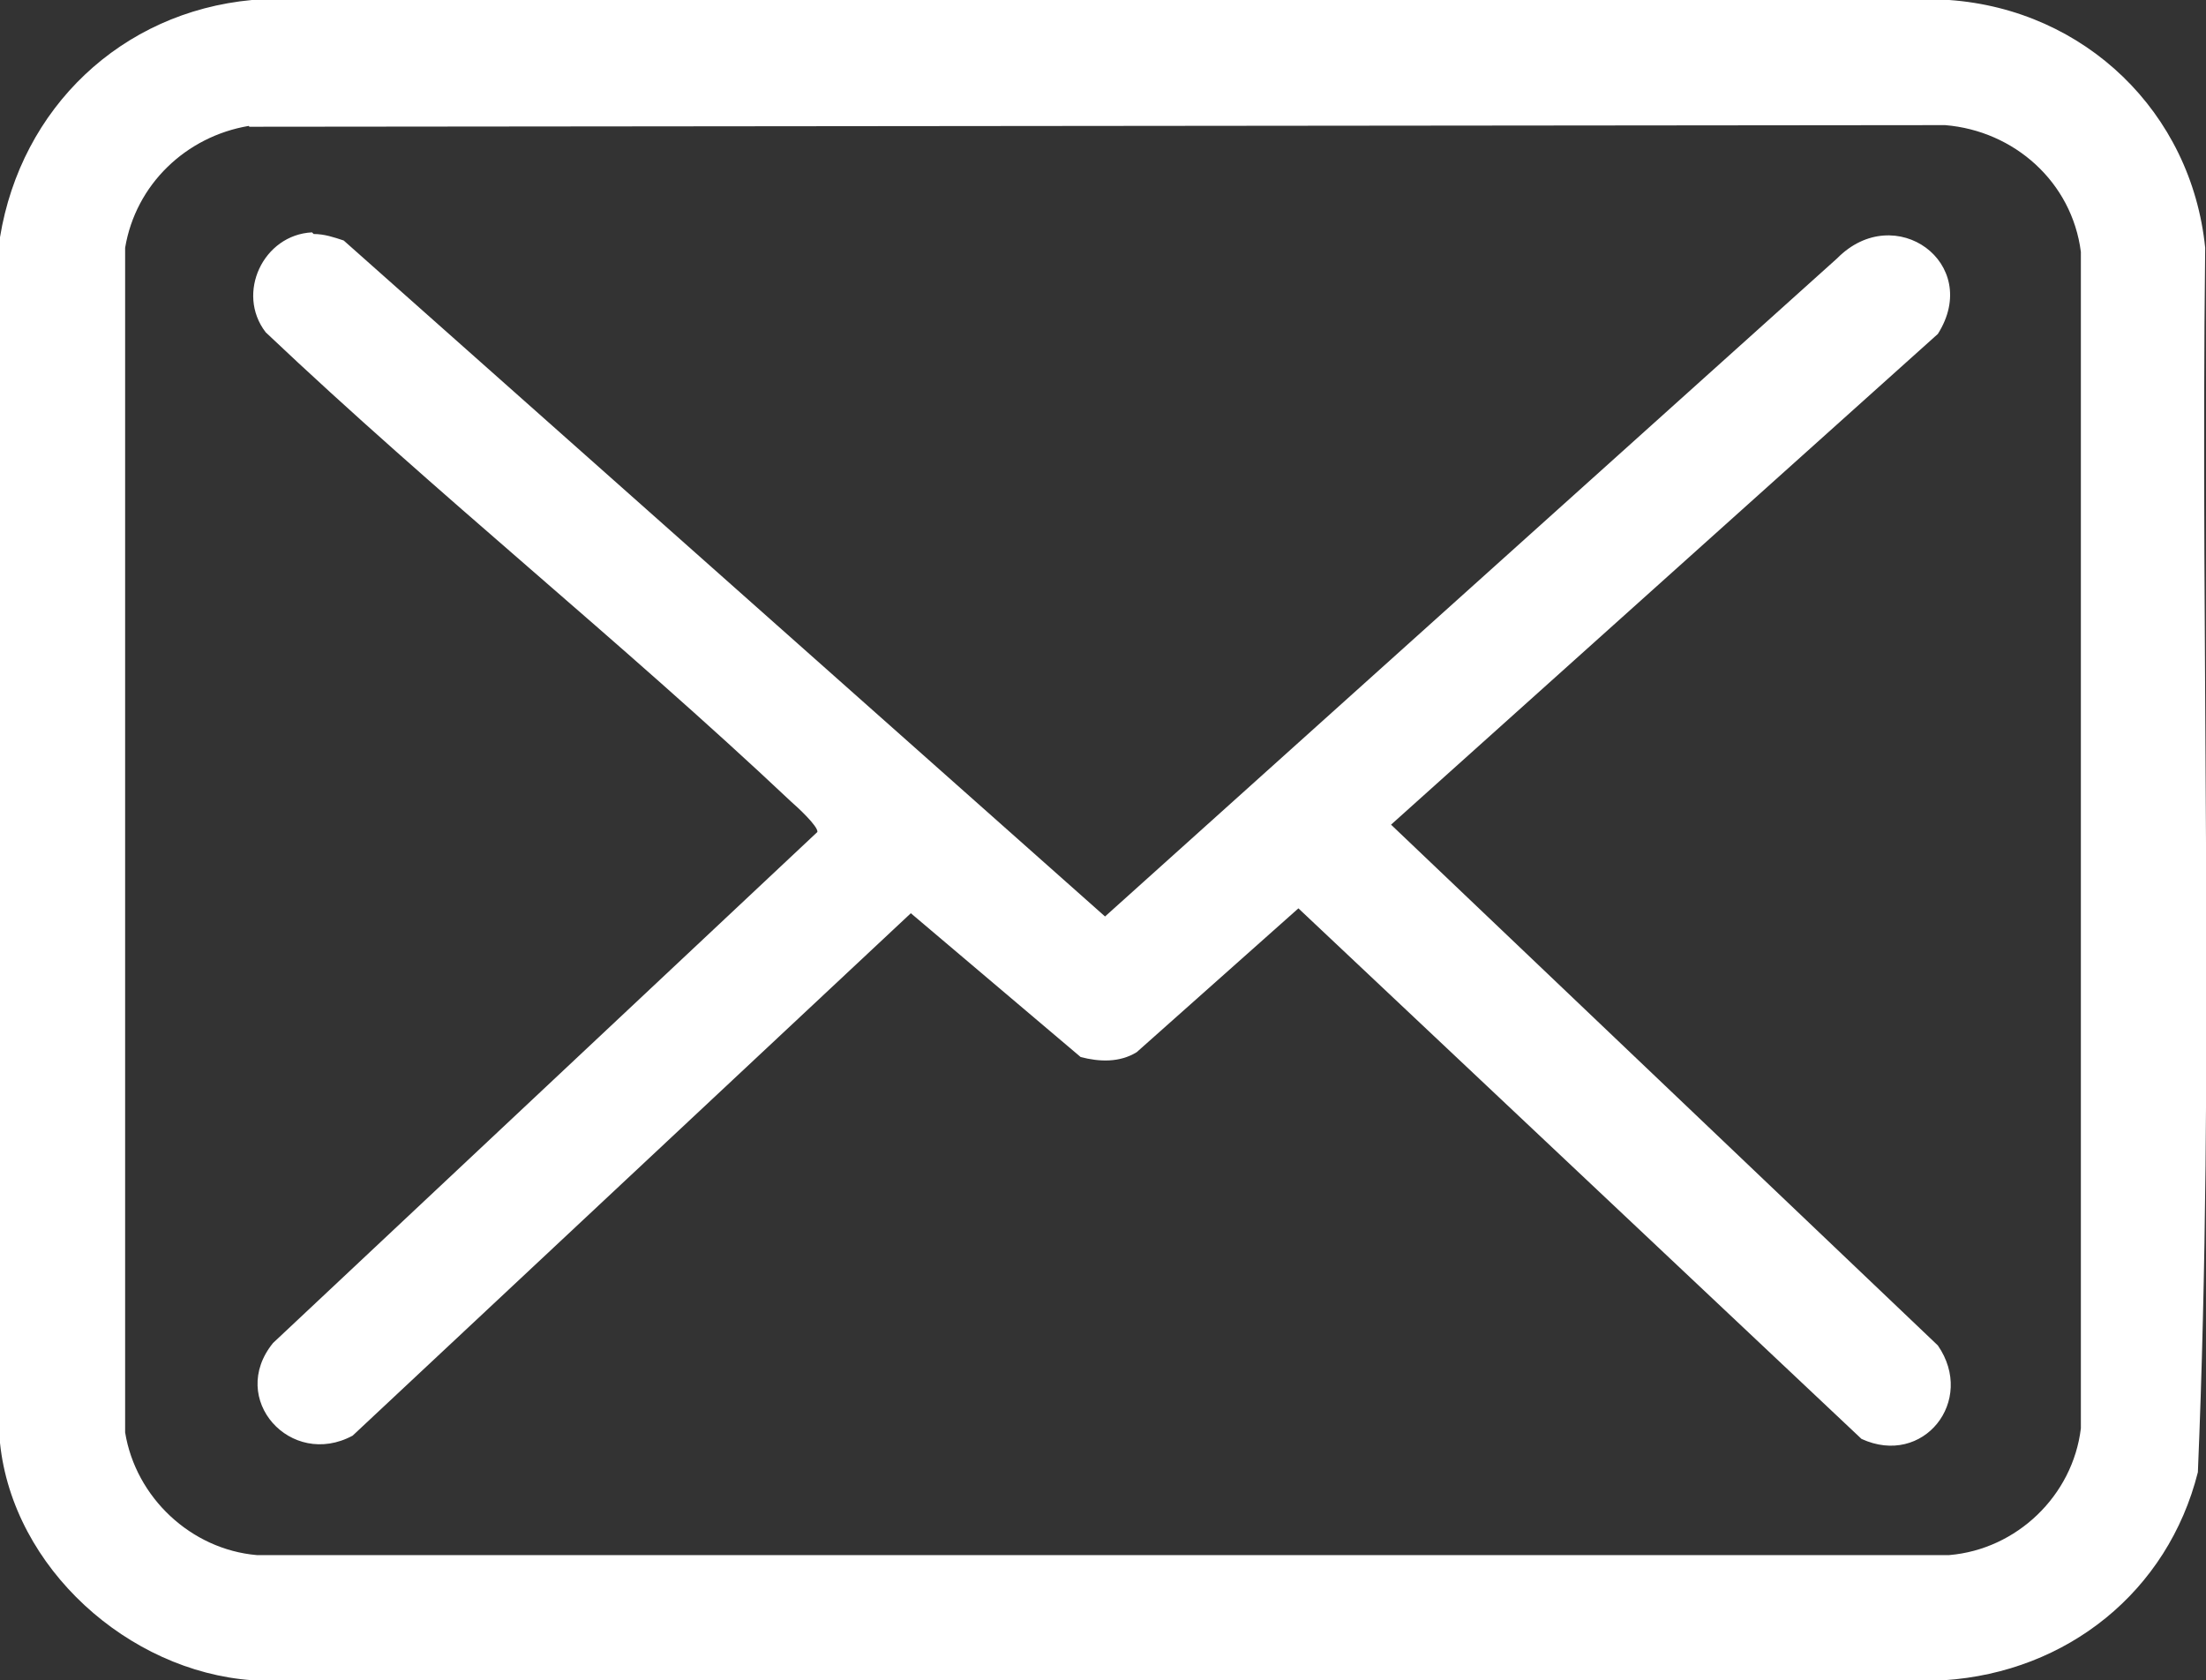
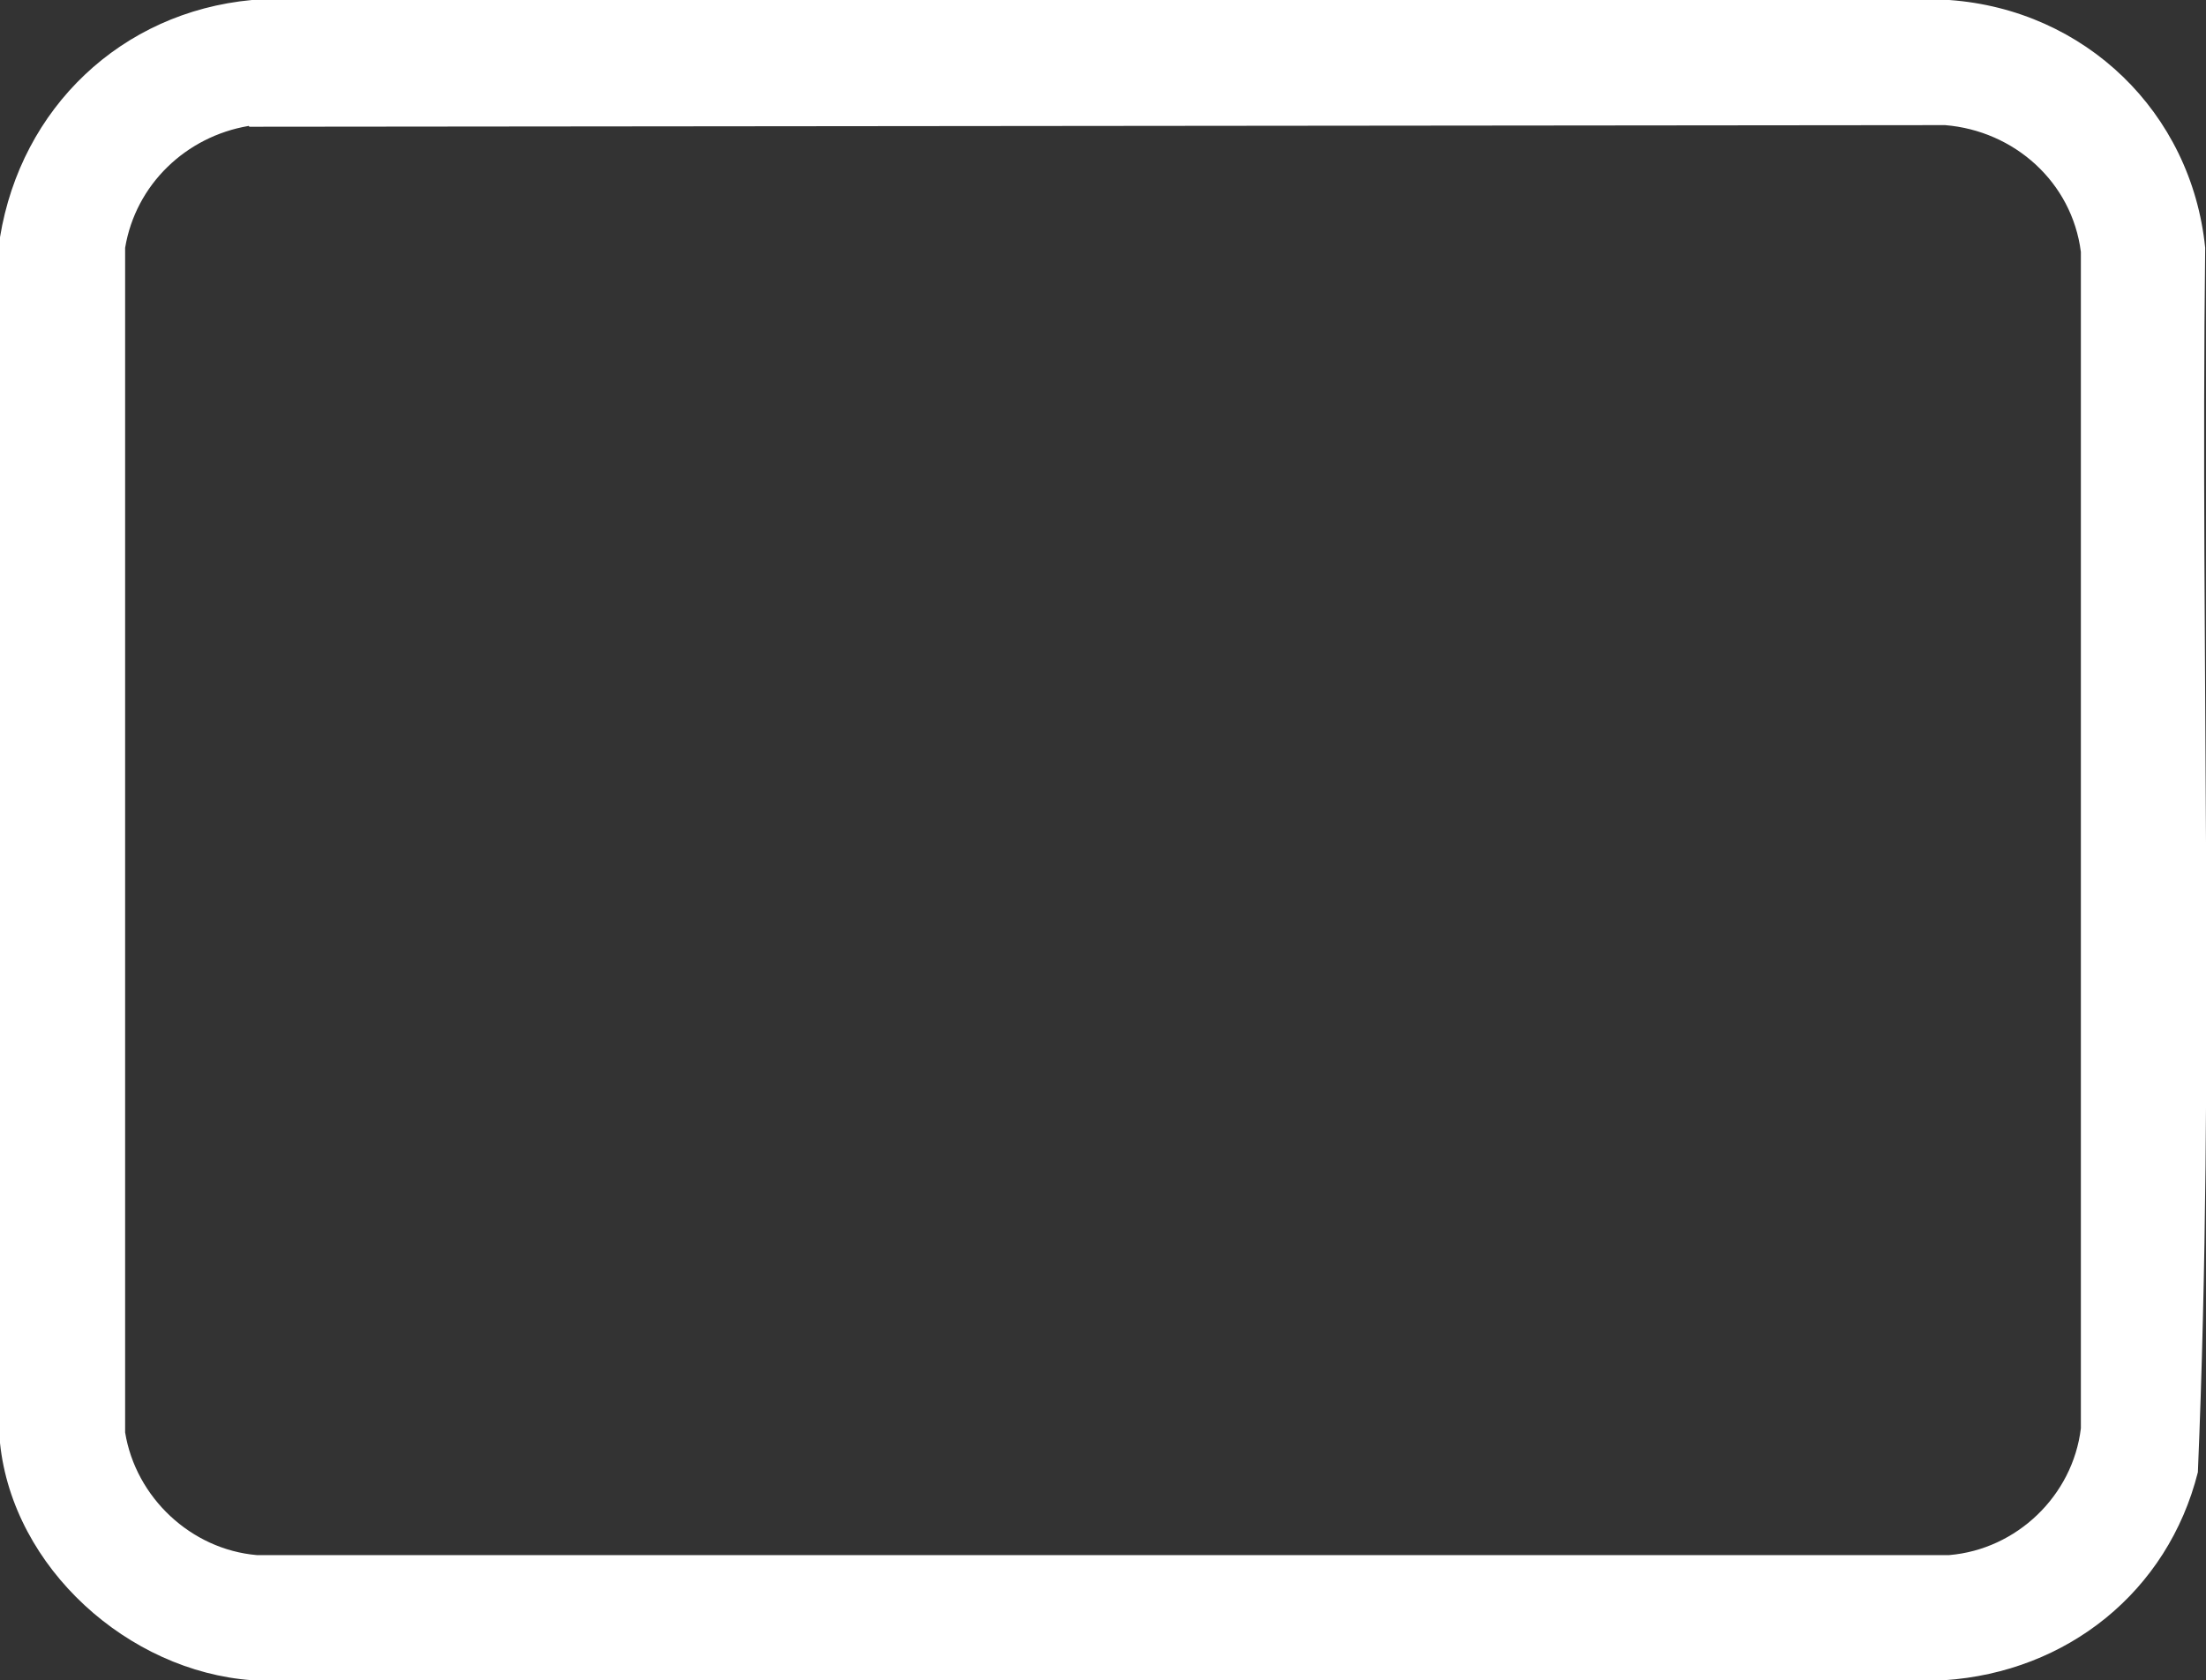
<svg xmlns="http://www.w3.org/2000/svg" id="Calque_2" data-name="Calque 2" viewBox="0 0 27.15 20.68">
  <rect x="0" y="0" width="27.15" height="20.68" fill="#333333" stroke="none" />
  <defs>
    <style>
      .cls-1 {
        fill: #fff;
      }
    </style>
  </defs>
  <g id="Calque_1-2" data-name="Calque 1">
    <g>
      <path class="cls-1" d="M0,17.76V2.92C.26,1.33,1.49.15,3.1,0h20.89c1.67.12,2.98,1.38,3.15,3.05-.06,5.02.12,10.06-.09,15.07-.37,1.47-1.61,2.46-3.12,2.56H3.1c-1.52-.11-2.94-1.38-3.1-2.92ZM3.06,1.55c-.77.13-1.39.72-1.52,1.5v14.58c.13.8.81,1.44,1.62,1.51h20.83c.83-.07,1.52-.73,1.62-1.56V3.1c-.11-.86-.82-1.49-1.67-1.56l-20.87.02Z" />
-       <path class="cls-1" d="M3.86,2.88c.13,0,.25.04.37.08l9.37,8.32L22.61,3.18c.71-.72,1.79.06,1.24.93l-6.73,6.04,6.73,6.41c.47.68-.18,1.5-.94,1.15l-6.93-6.53-1.99,1.77c-.21.13-.46.12-.69.06l-2.09-1.77-6.87,6.43c-.76.41-1.54-.45-.98-1.14l6.7-6.29c.01-.07-.25-.31-.32-.37-2.1-1.98-4.37-3.79-6.47-5.78-.37-.48-.03-1.2.57-1.23Z" />
    </g>
  </g>
</svg>